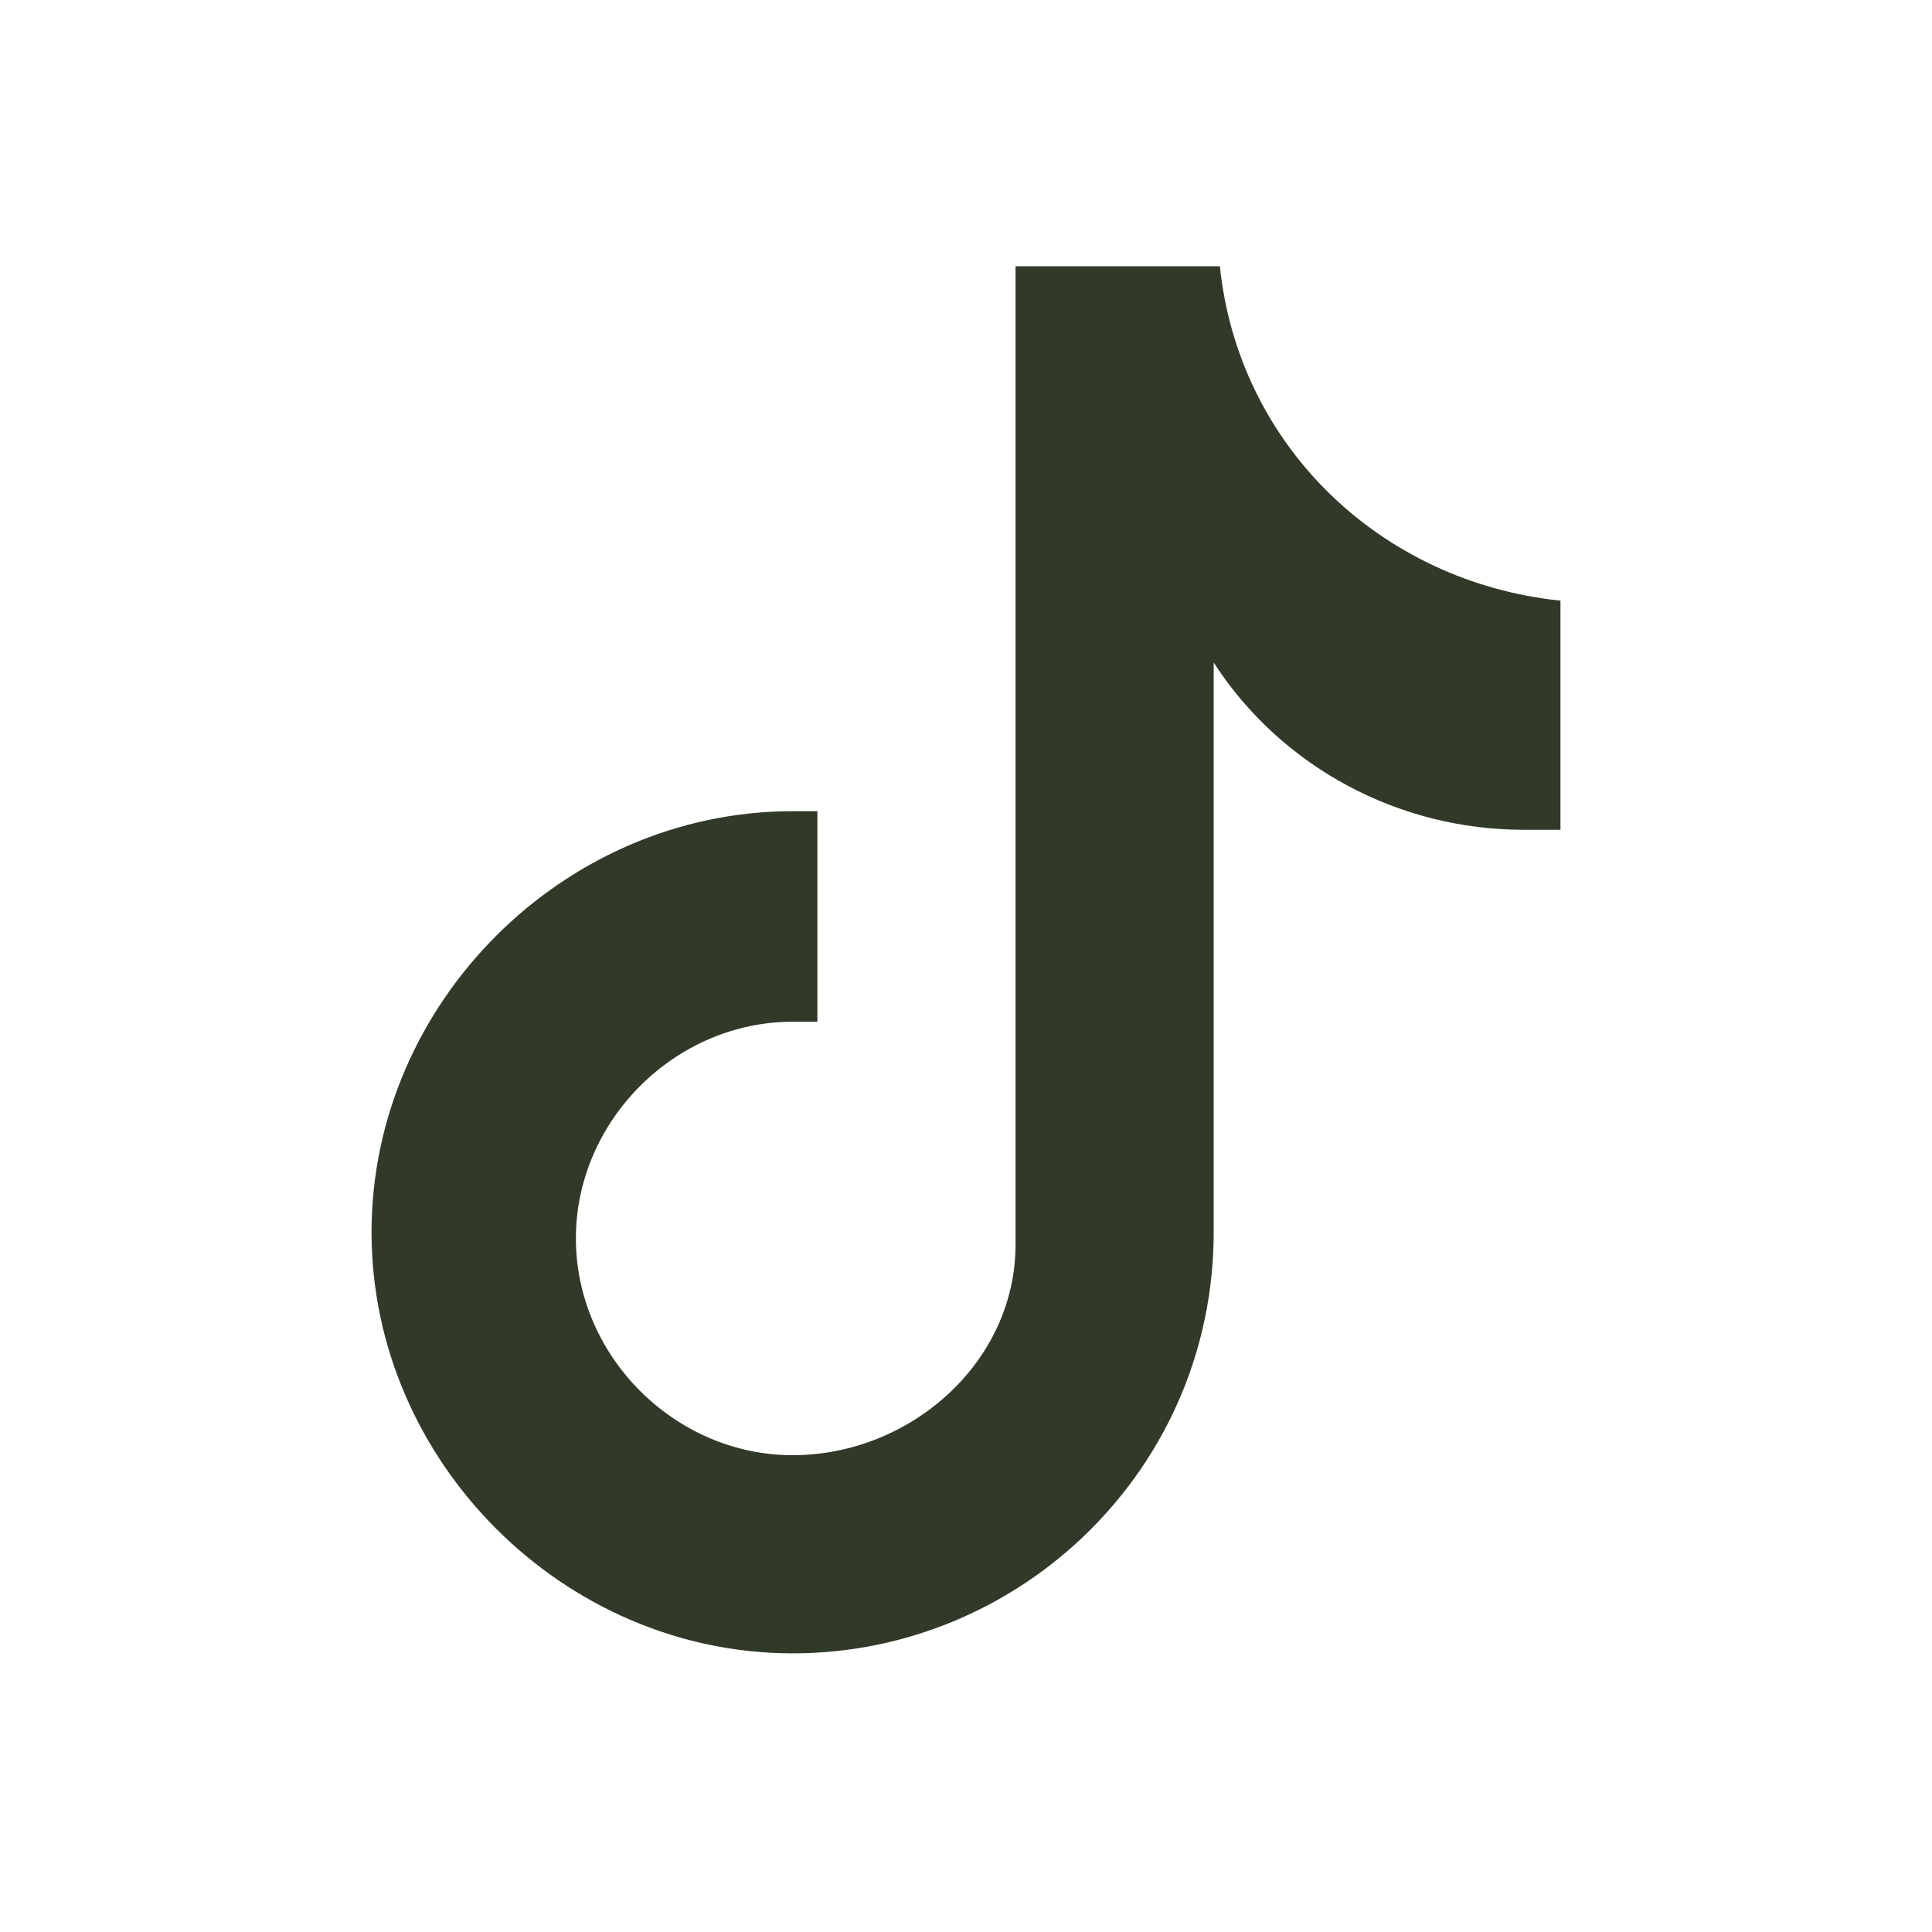
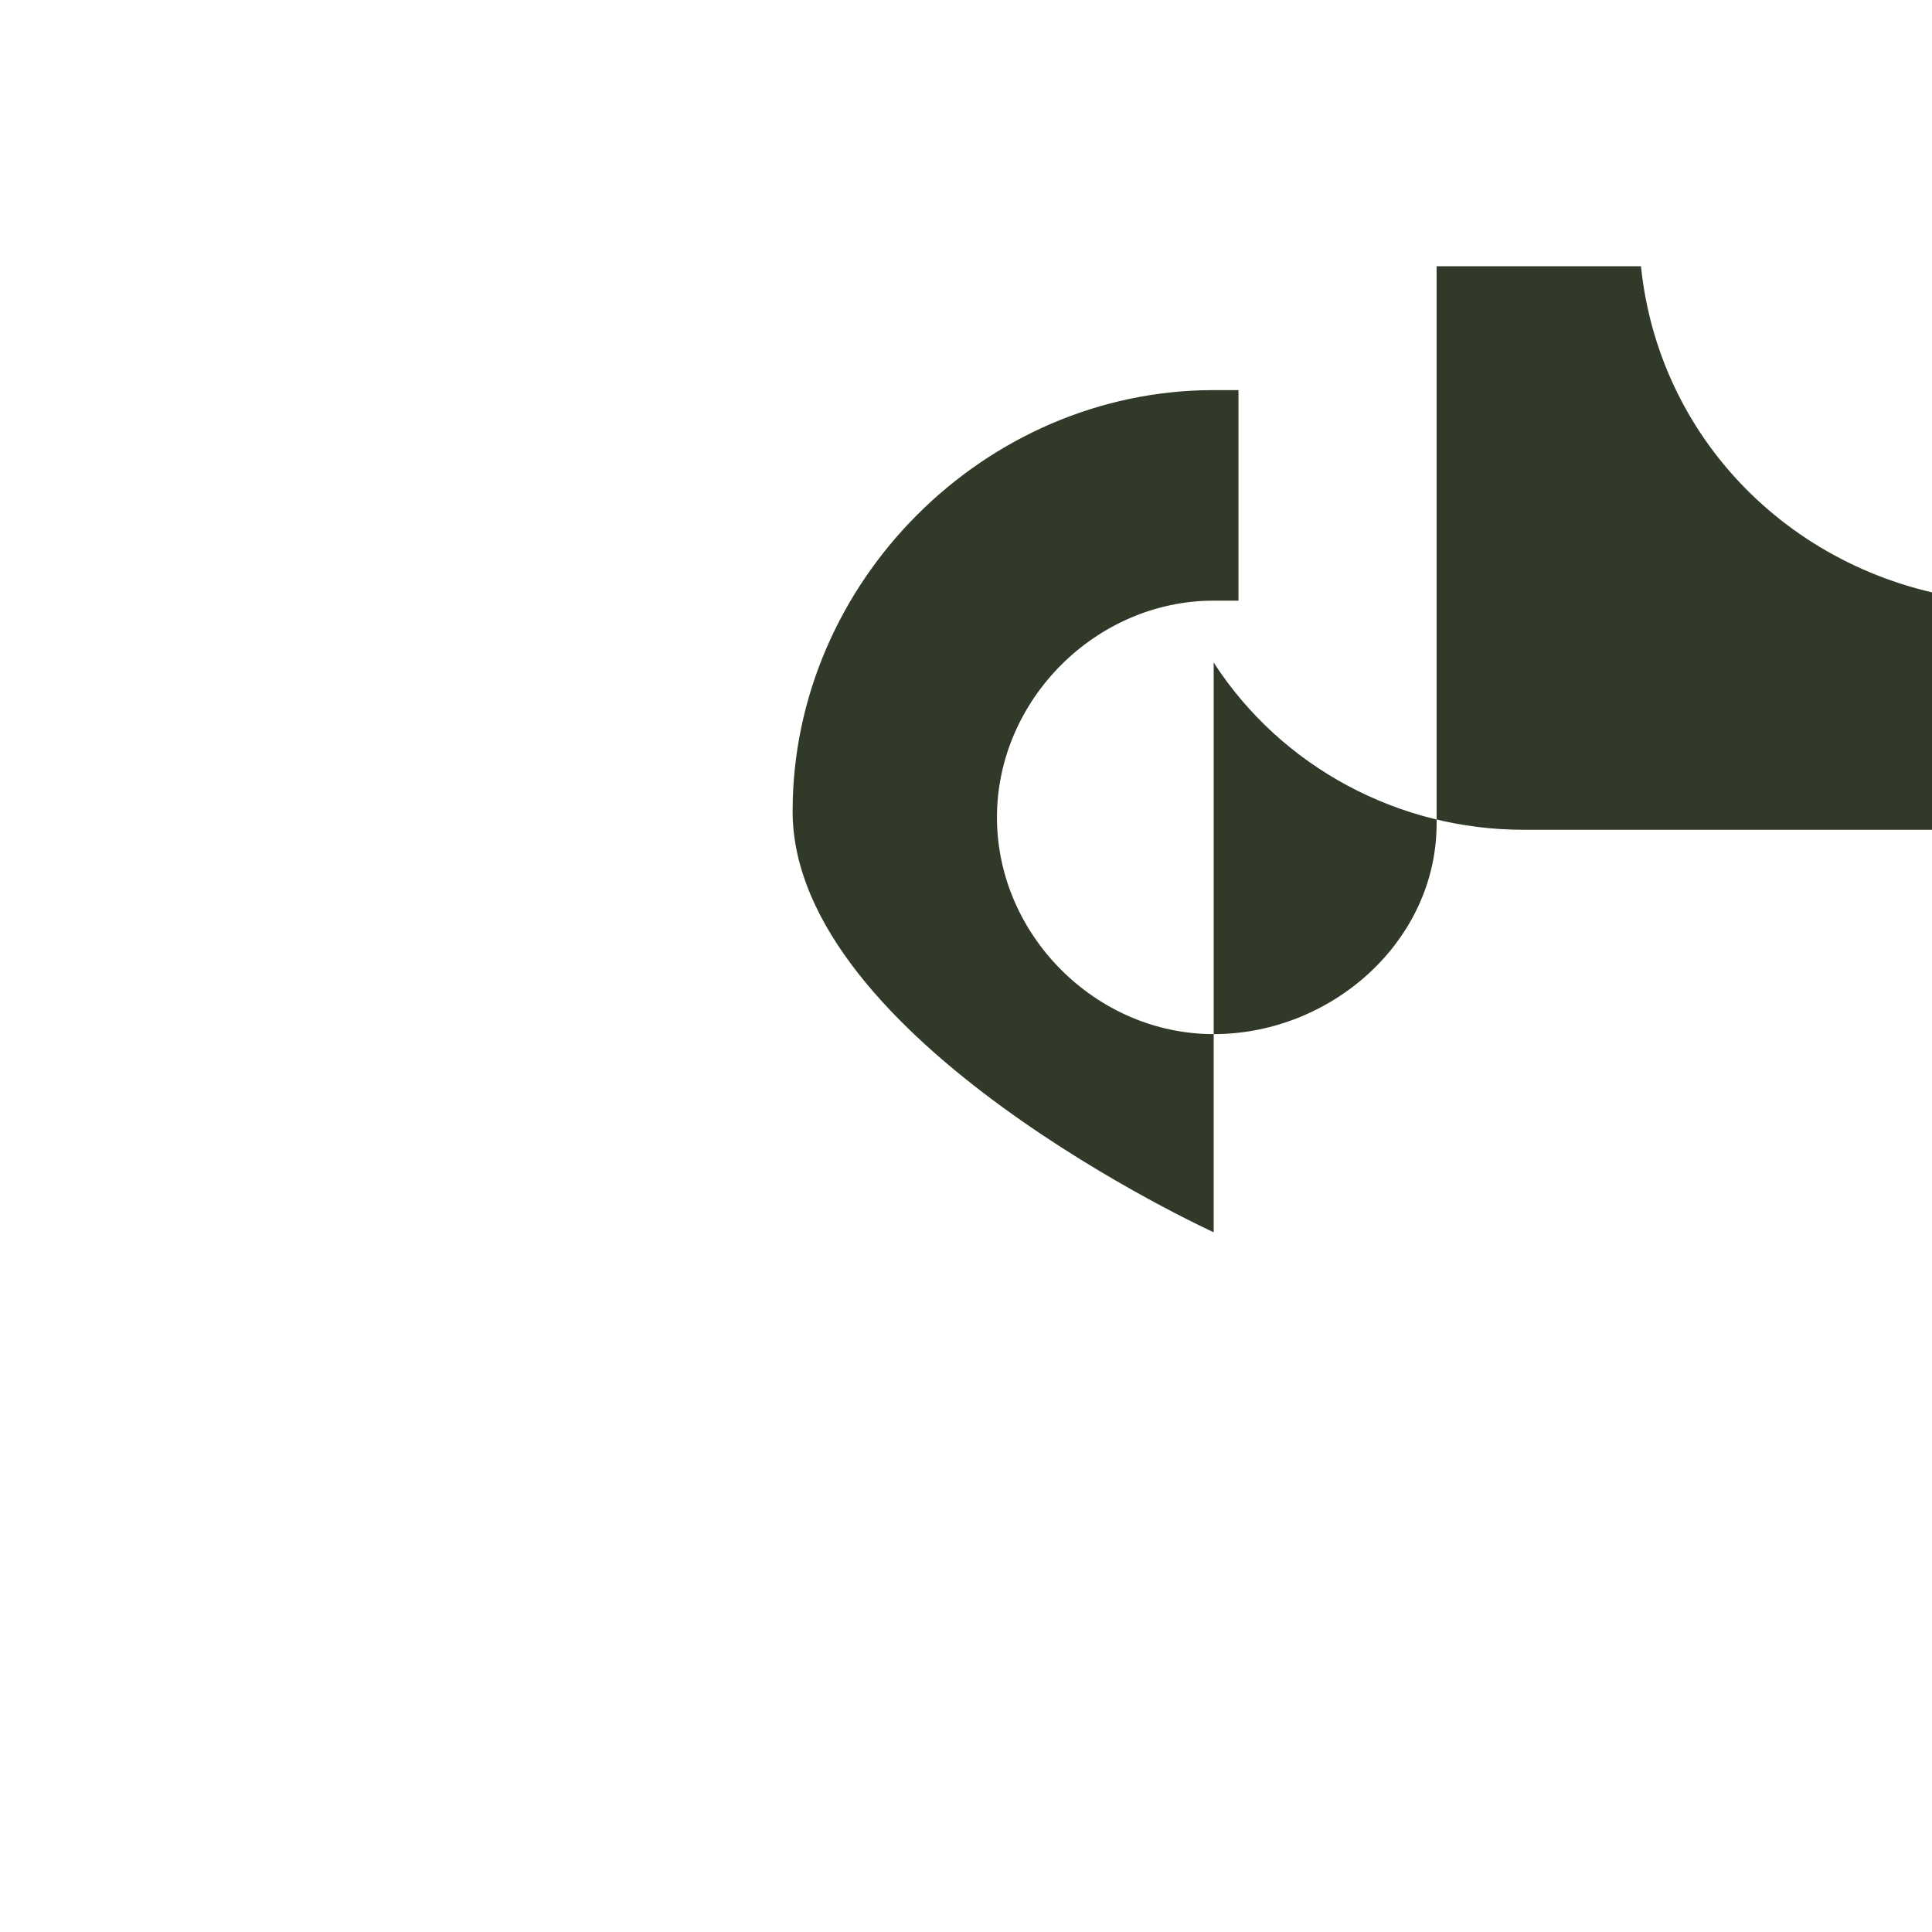
<svg xmlns="http://www.w3.org/2000/svg" id="ELEMENTS" version="1.1" viewBox="0 0 31.2 31.2">
  <defs>
    <style>
      .st0 {
        fill: #313928;
      }
    </style>
  </defs>
-   <path class="st0" d="M25.2,13.4h0c-.2,0-.4,0-.6,0-2,0-3.9-1-5-2.7v9.2c0,3.8-3.1,6.8-6.8,6.8s-6.8-3.1-6.8-6.8,3.1-6.8,6.8-6.8.3,0,.4,0v3.4c-.1,0-.3,0-.4,0-1.9,0-3.5,1.6-3.5,3.5s1.6,3.5,3.5,3.5,3.6-1.5,3.6-3.4V4.3h3.3c.3,2.9,2.6,5.1,5.5,5.4v3.7Z" />
+   <path class="st0" d="M25.2,13.4h0c-.2,0-.4,0-.6,0-2,0-3.9-1-5-2.7v9.2s-6.8-3.1-6.8-6.8,3.1-6.8,6.8-6.8.3,0,.4,0v3.4c-.1,0-.3,0-.4,0-1.9,0-3.5,1.6-3.5,3.5s1.6,3.5,3.5,3.5,3.6-1.5,3.6-3.4V4.3h3.3c.3,2.9,2.6,5.1,5.5,5.4v3.7Z" />
</svg>